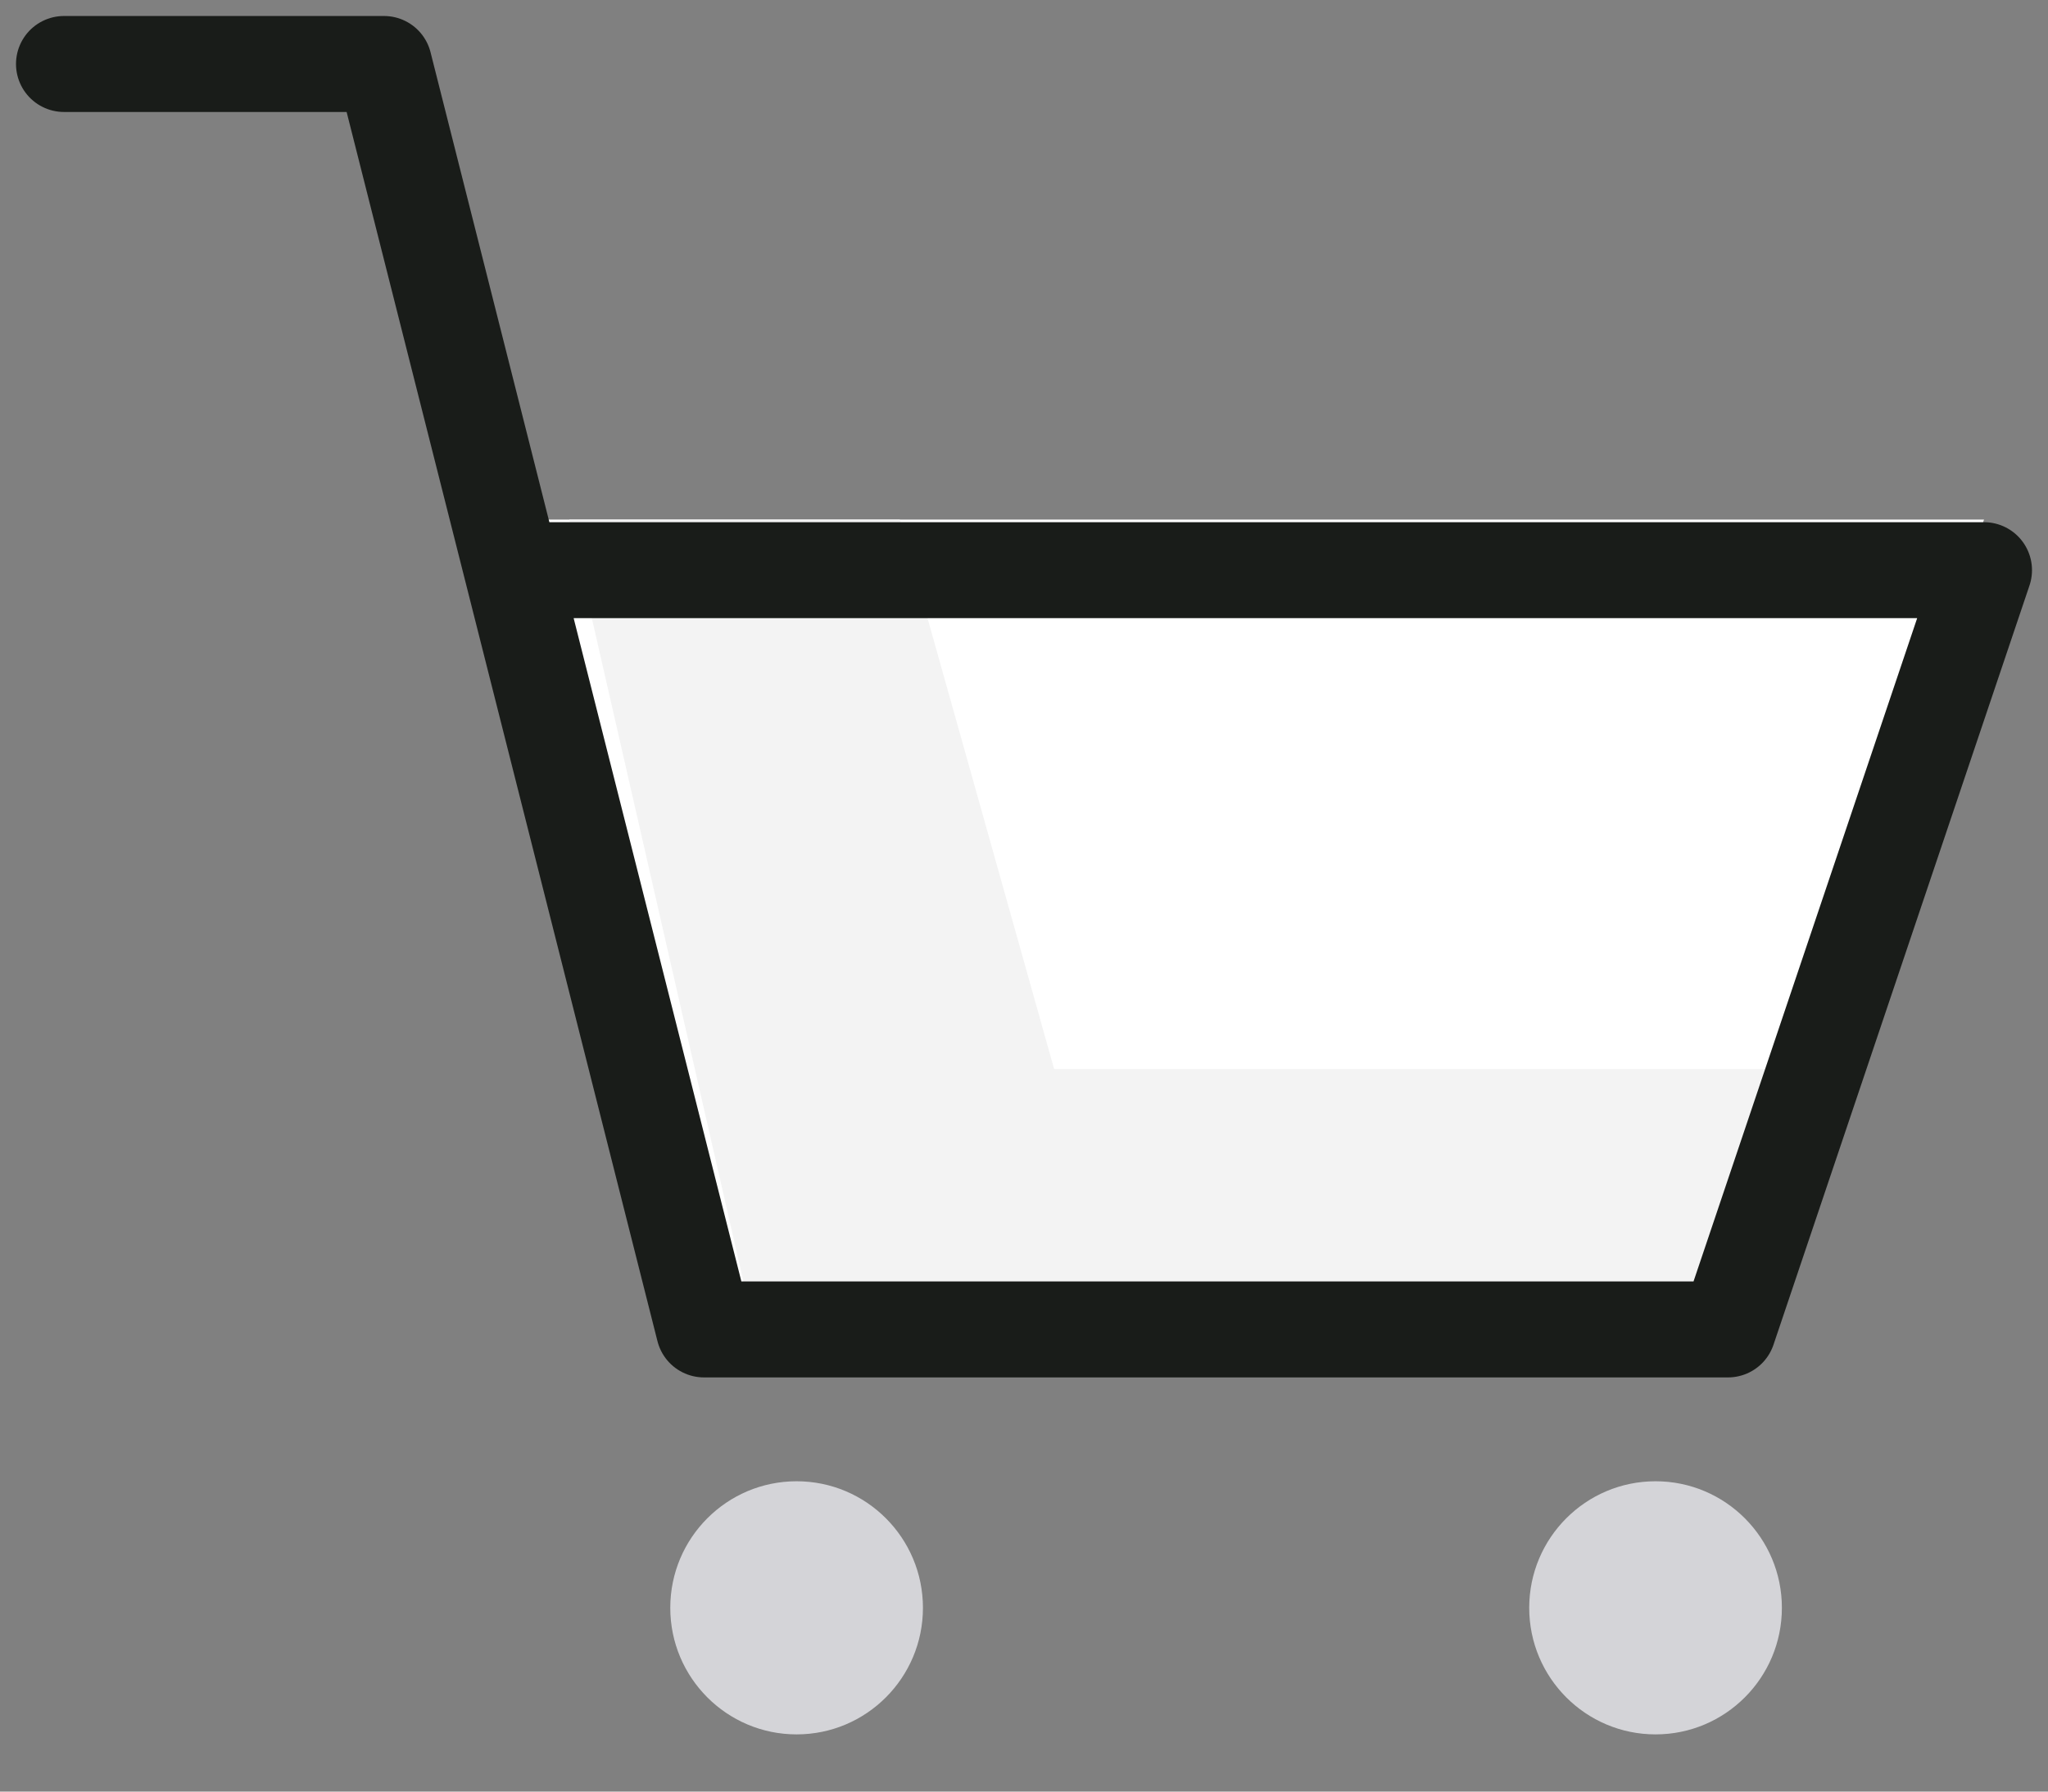
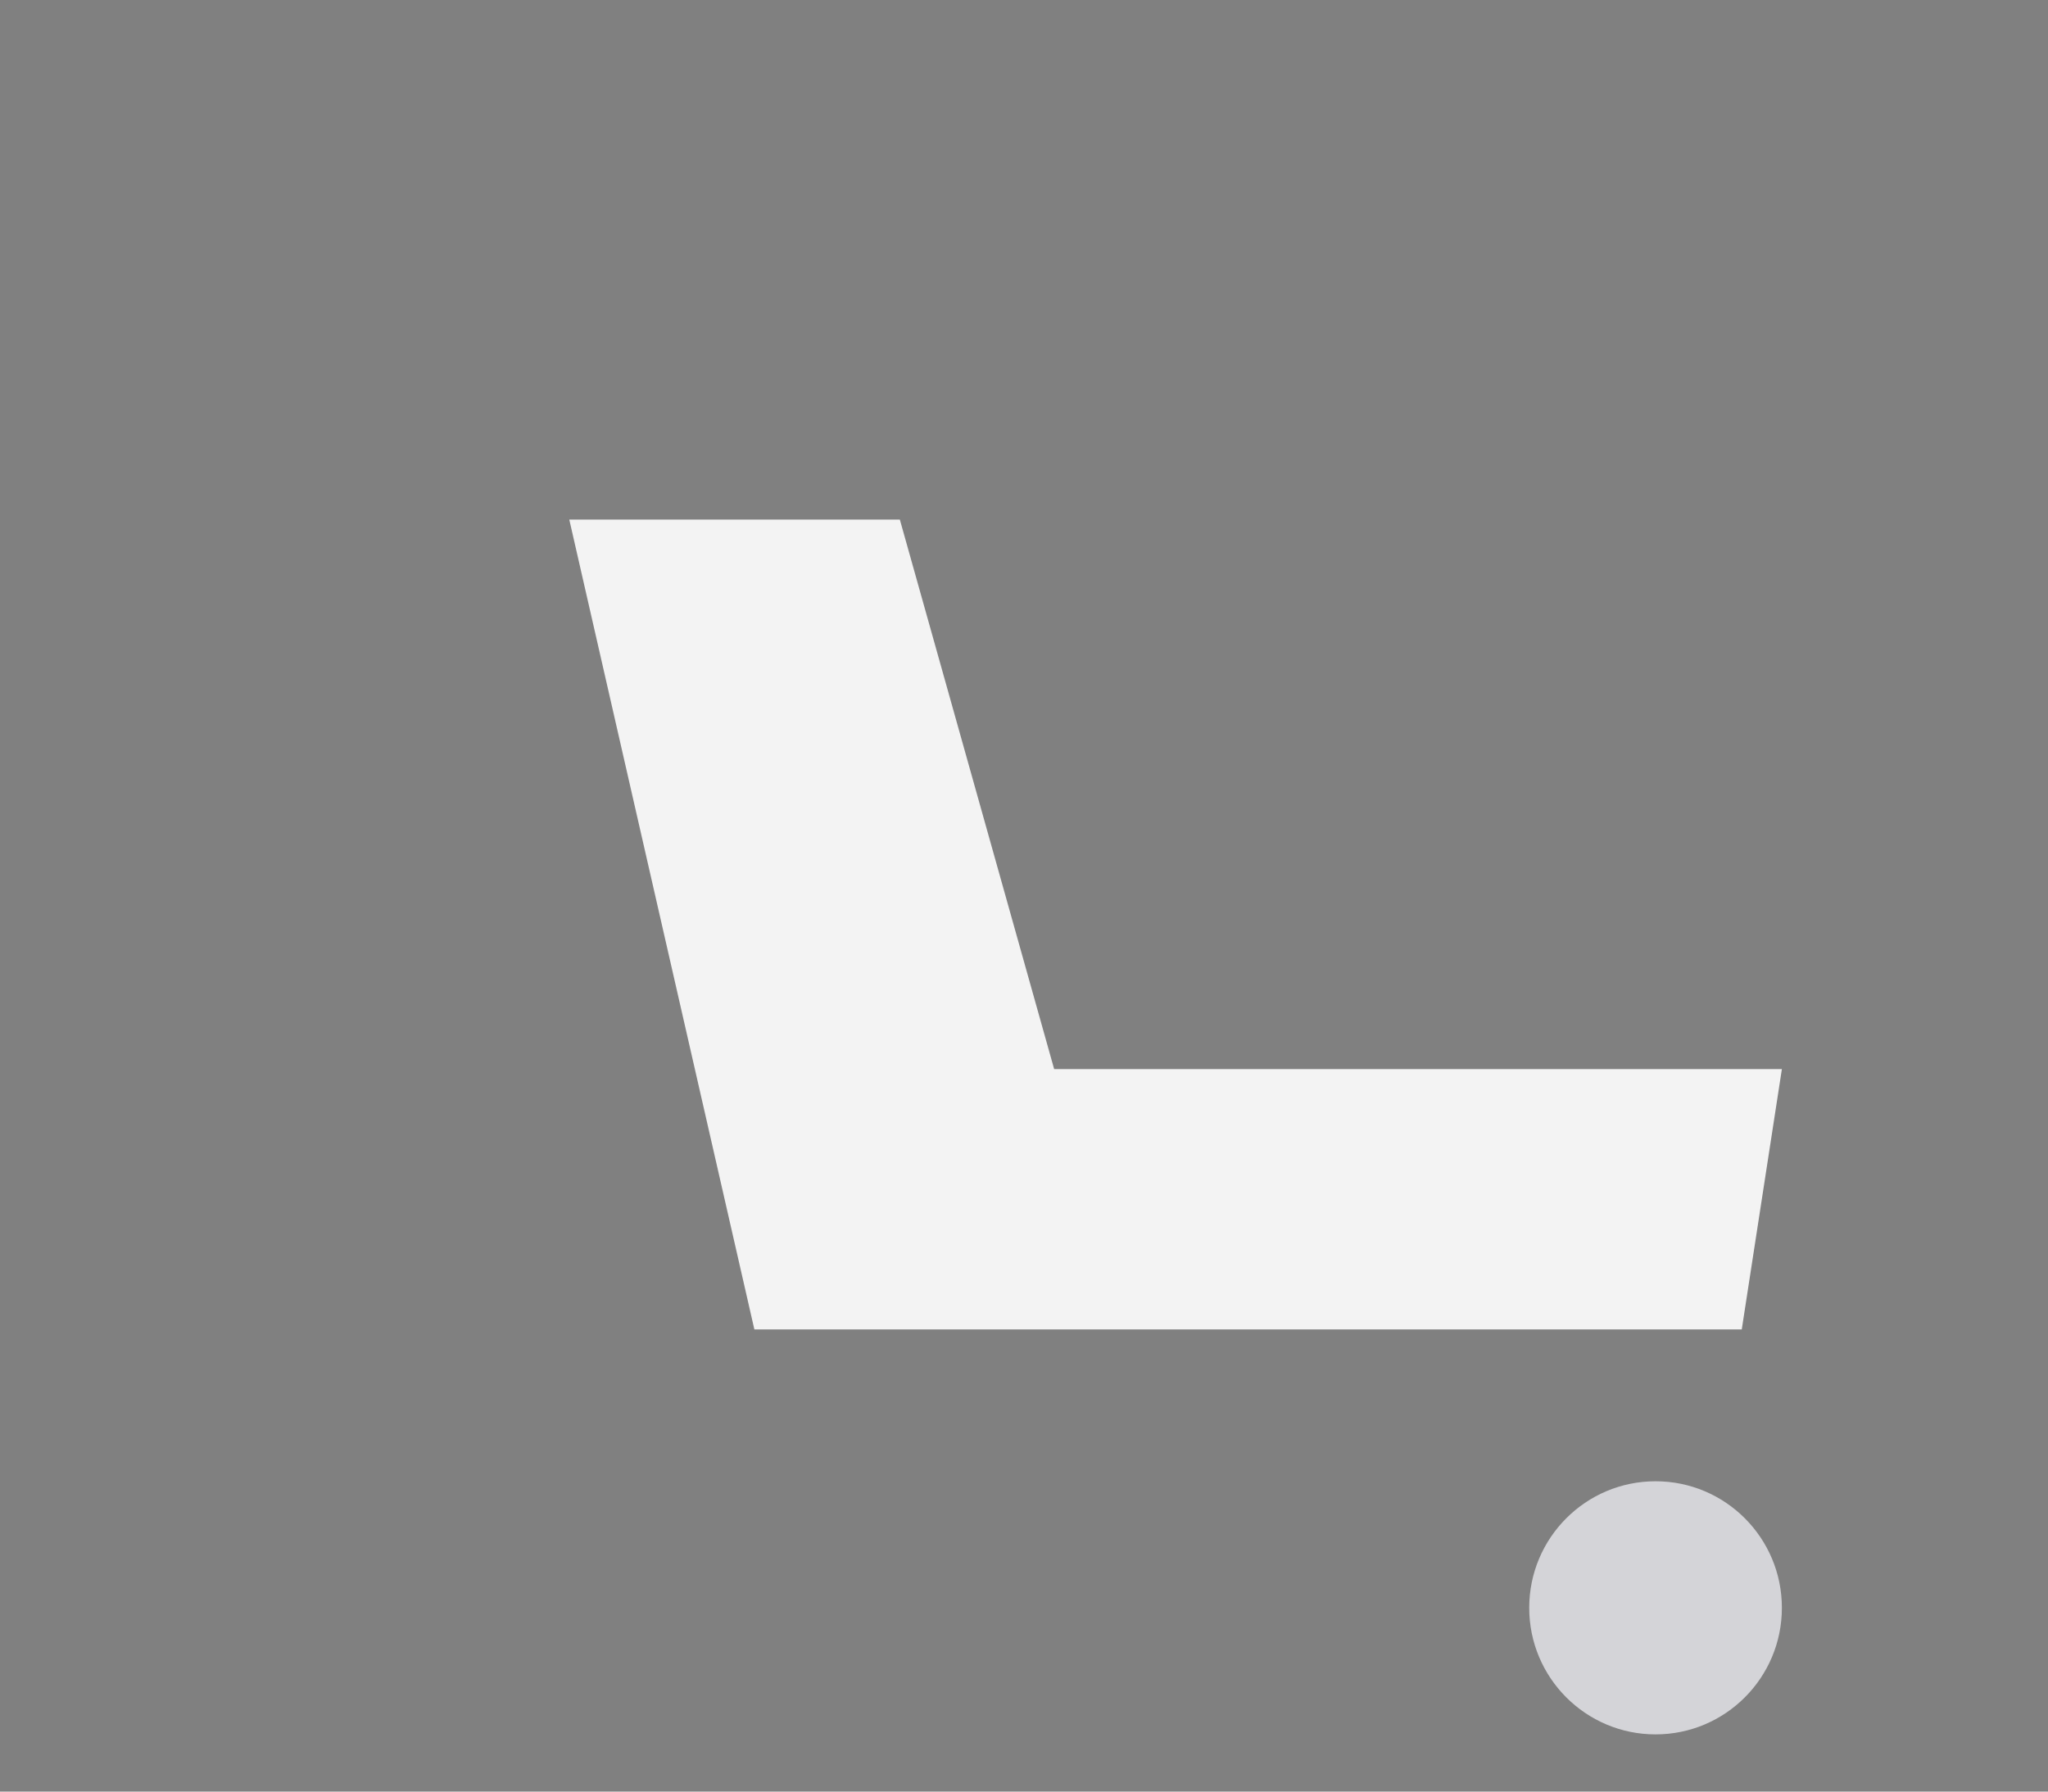
<svg xmlns="http://www.w3.org/2000/svg" width="32px" height="28px" viewBox="0 0 32 28" version="1.1">
  <rect x="0" y="0" width="32" height="28" fill="#808080" stroke="none" />
  <title>A6F9E84C-80D9-48FE-A543-1380AFD13921</title>
  <g id="help-centre-new-icons-&amp;-tiles" stroke="none" stroke-width="1" fill="none" fill-rule="evenodd">
    <g id="Artboard" transform="translate(-122, -107)">
      <g id="icon-cart-grey" transform="translate(123, 108)">
-         <polygon id="Path" fill="#FFFFFF" fill-rule="nonzero" points="9.405 19.777 25.881 19.777 30 7.12 6.316 7.12" />
        <polygon id="Path" fill="#F3F3F3" fill-rule="nonzero" points="15.471 15.708 13.06 7.12 7.895 7.12 10.787 19.777 26.215 19.777 26.842 15.708" />
-         <polyline id="Path" stroke="#191C19" stroke-width="1.5" stroke-linecap="round" stroke-linejoin="round" points="0 0 5 0 10 19.777 26 19.777 30 7.911 7 7.911" />
        <ellipse id="Oval" cx="11.447" cy="24.128" rx="1.974" ry="1.978" />
-         <ellipse id="Oval" fill="#D4D4D8" fill-rule="nonzero" cx="11.447" cy="24.128" rx="1.974" ry="1.978" />
        <ellipse id="Oval" fill="#D4D4D8" fill-rule="nonzero" cx="24.868" cy="24.128" rx="1.974" ry="1.978" />
      </g>
    </g>
  </g>
</svg>